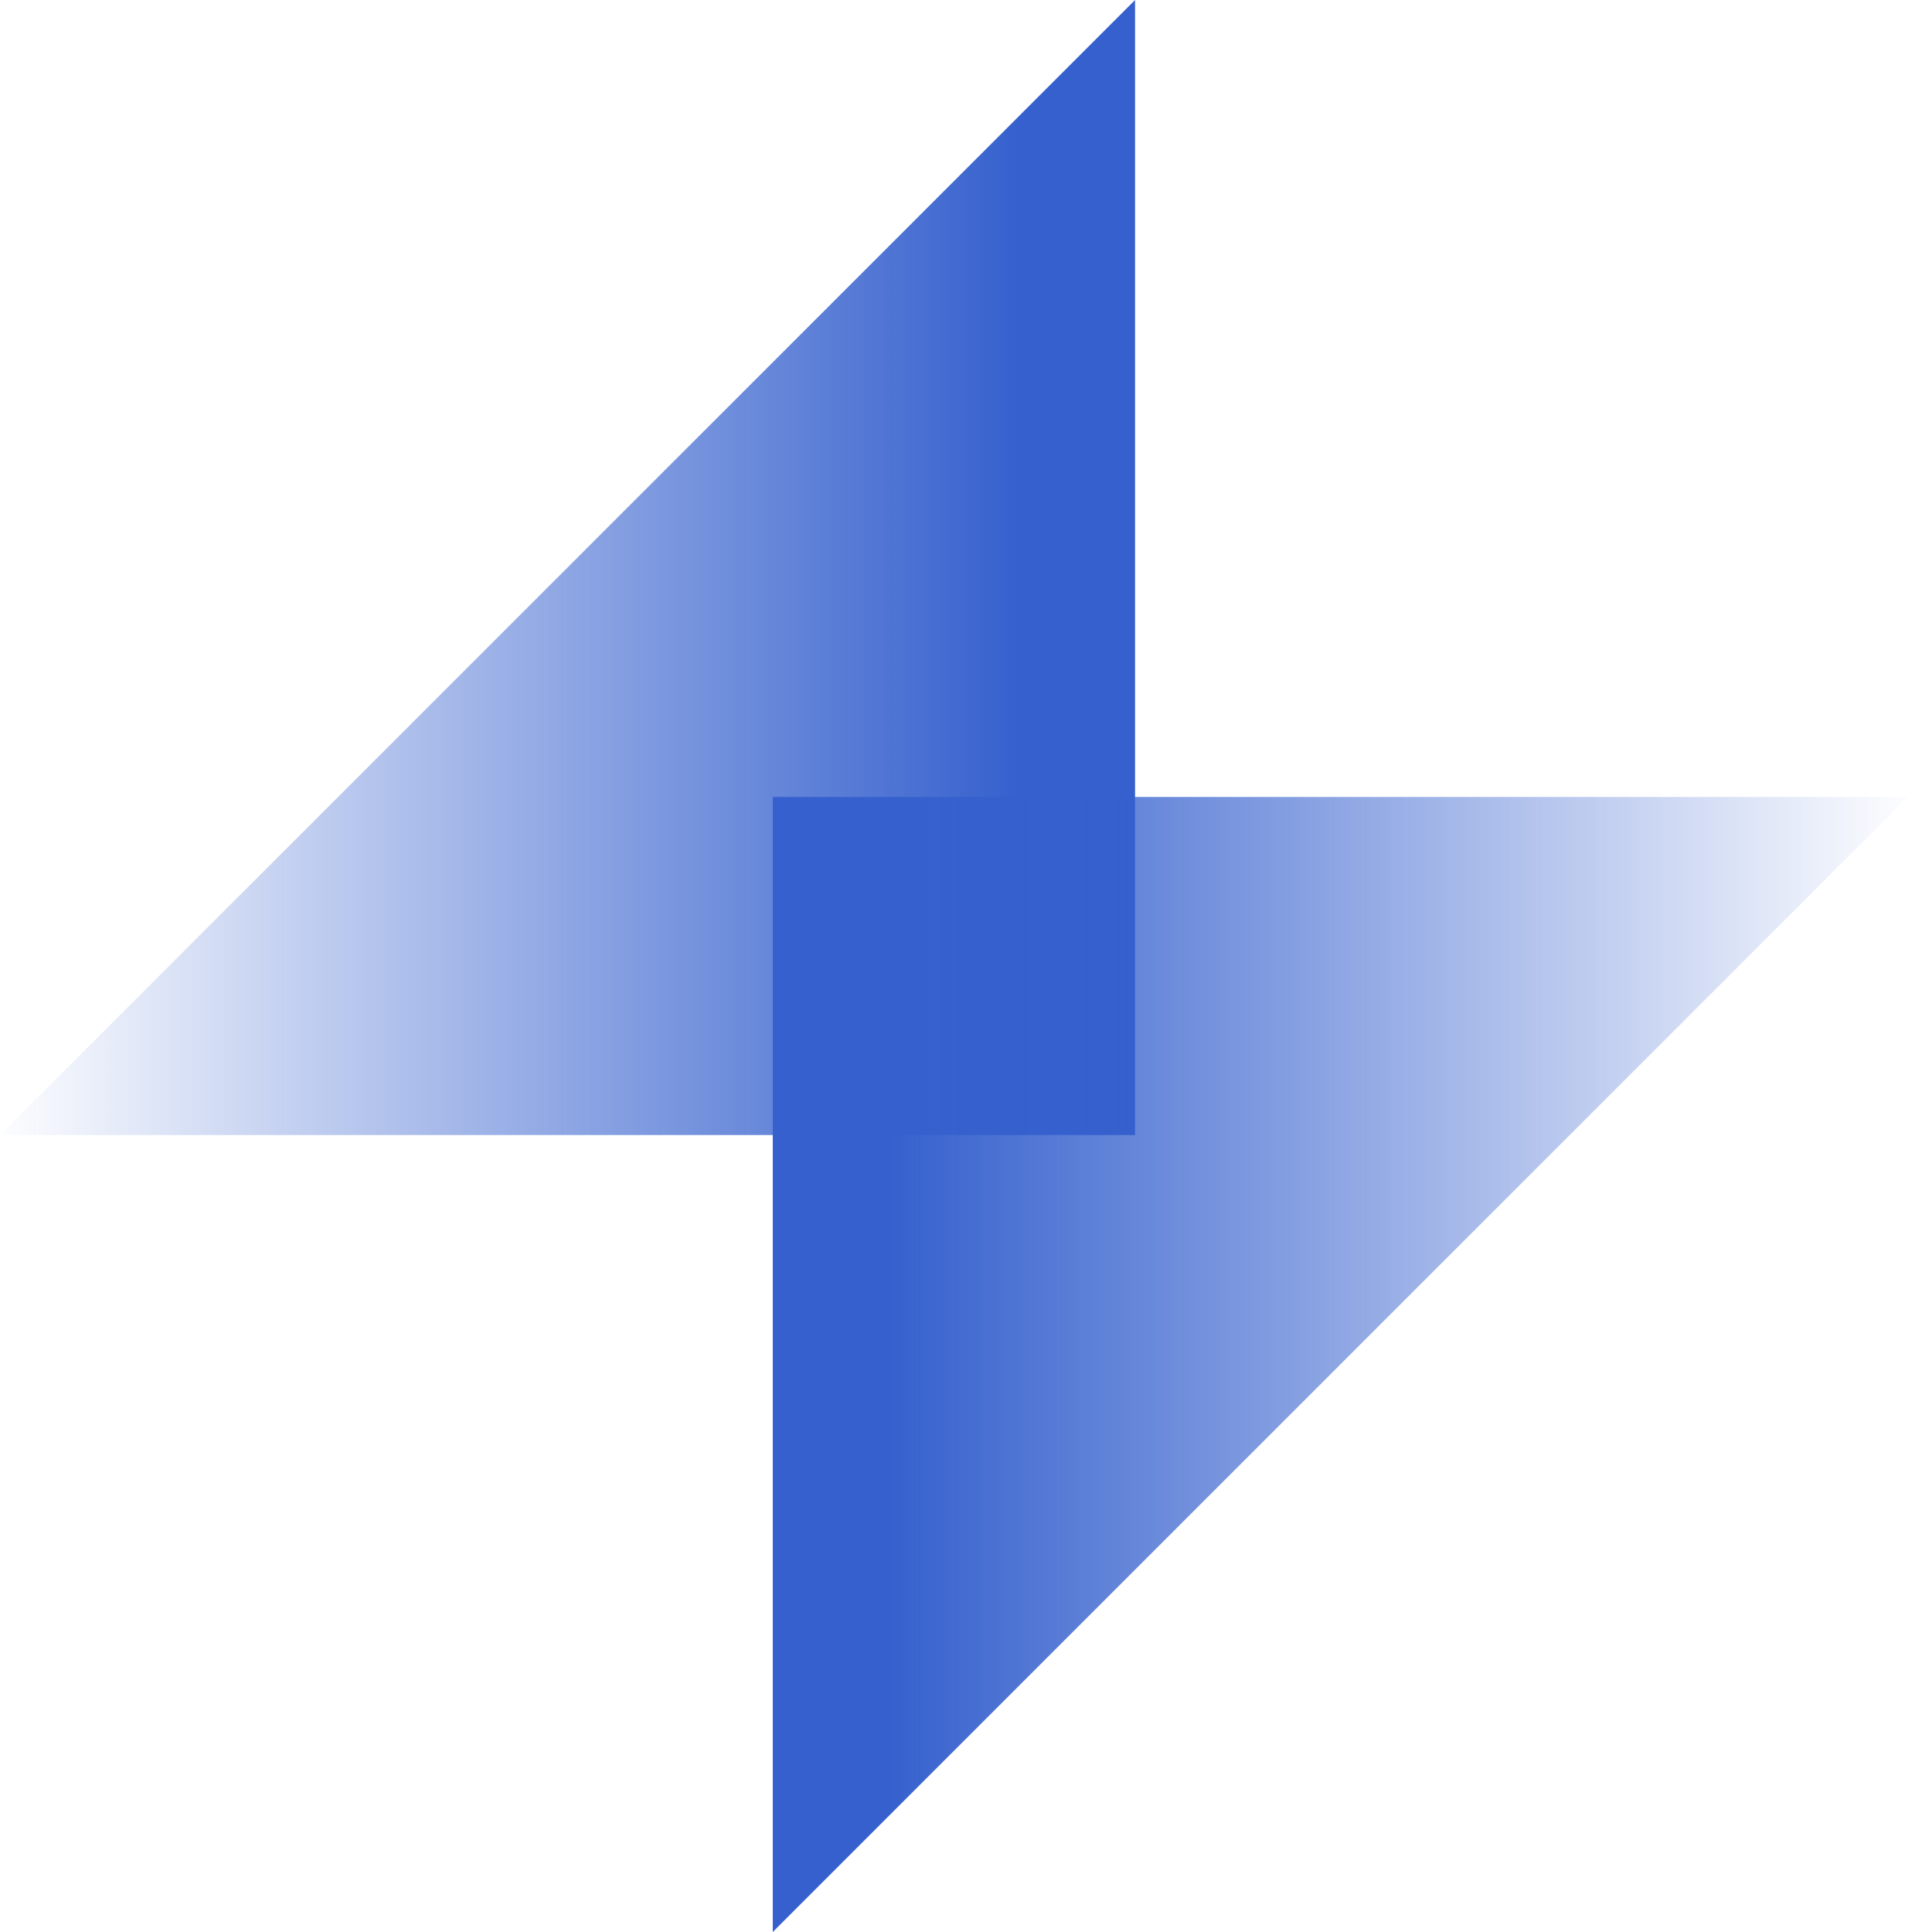
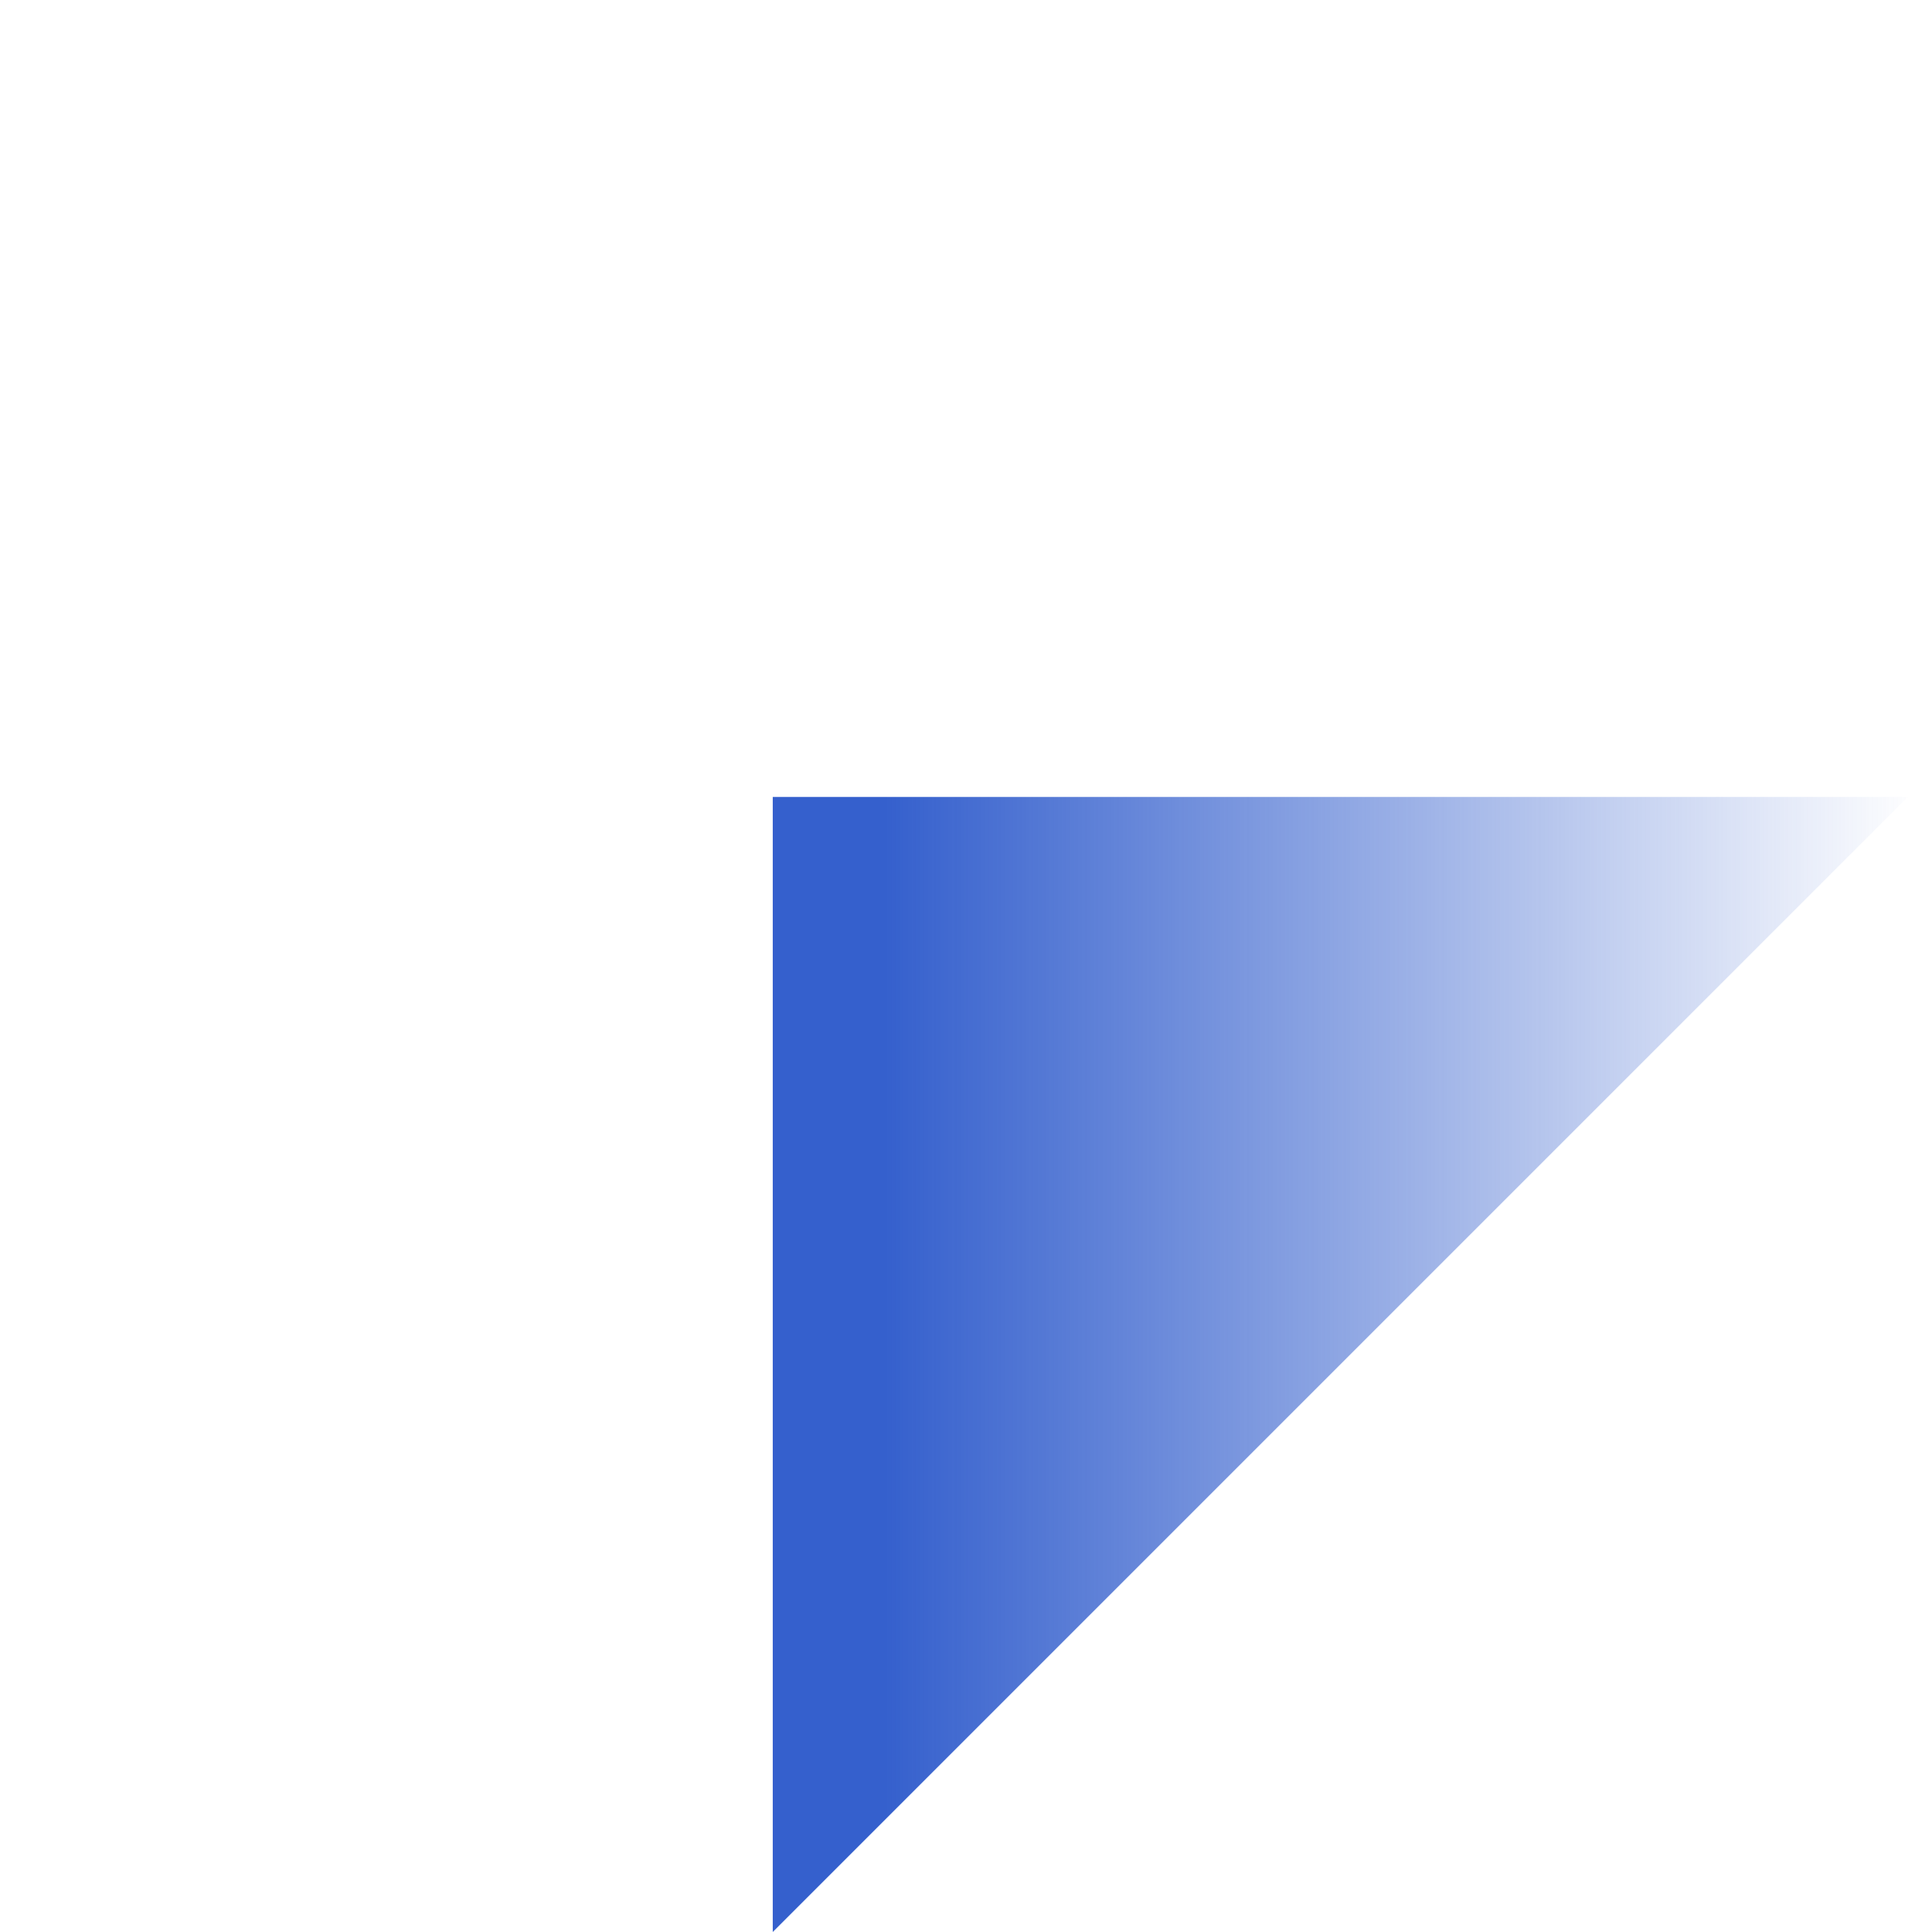
<svg xmlns="http://www.w3.org/2000/svg" width="44" height="44" viewBox="0 0 44 44" fill="none">
-   <path d="M25.85 0L0 25.85H25.85V0Z" fill="url(#paint0_linear_511_17293)" />
  <path d="M17.599 44L43.449 18.15H17.599V44Z" fill="url(#paint1_linear_511_17293)" />
  <defs>
    <linearGradient id="paint0_linear_511_17293" x1="-0.275" y1="27.5" x2="25.725" y2="27.5" gradientUnits="userSpaceOnUse">
      <stop stop-color="#3560CD" stop-opacity="0" />
      <stop offset="0.906" stop-color="#3560CD" />
    </linearGradient>
    <linearGradient id="paint1_linear_511_17293" x1="43.725" y1="16.5" x2="17.725" y2="16.5" gradientUnits="userSpaceOnUse">
      <stop stop-color="#3560CD" stop-opacity="0" />
      <stop offset="0.906" stop-color="#3560CD" />
    </linearGradient>
  </defs>
</svg>